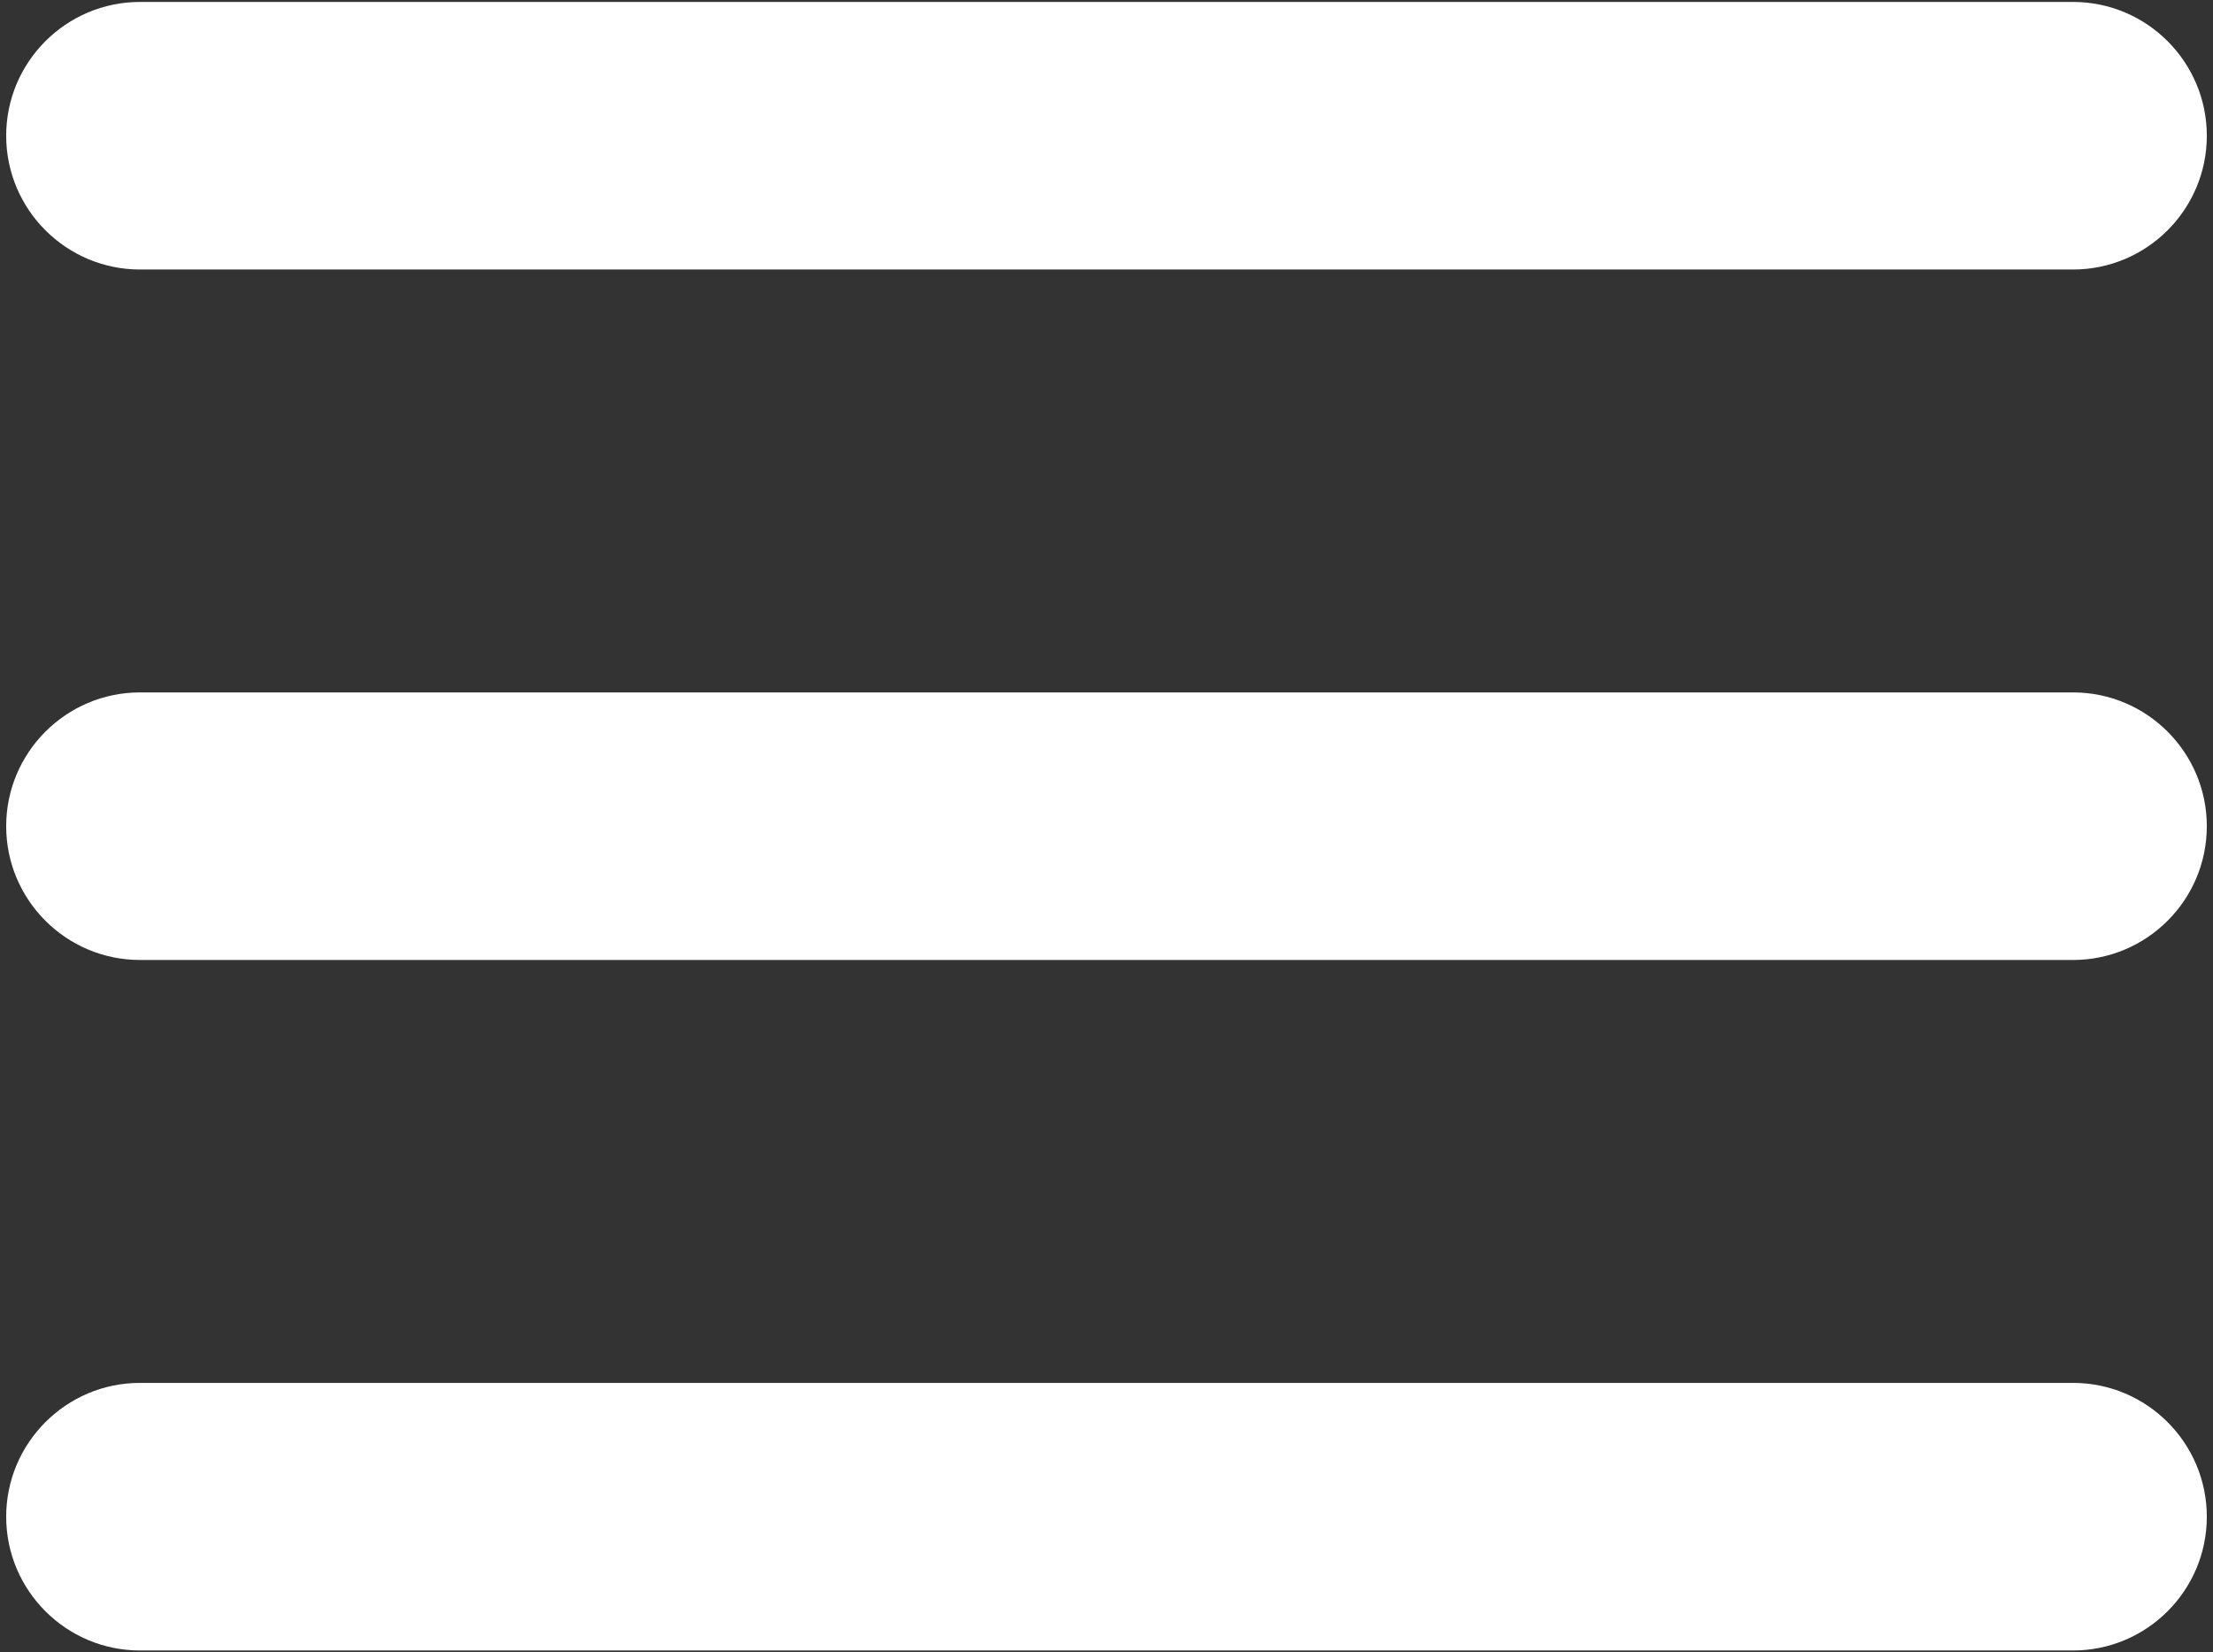
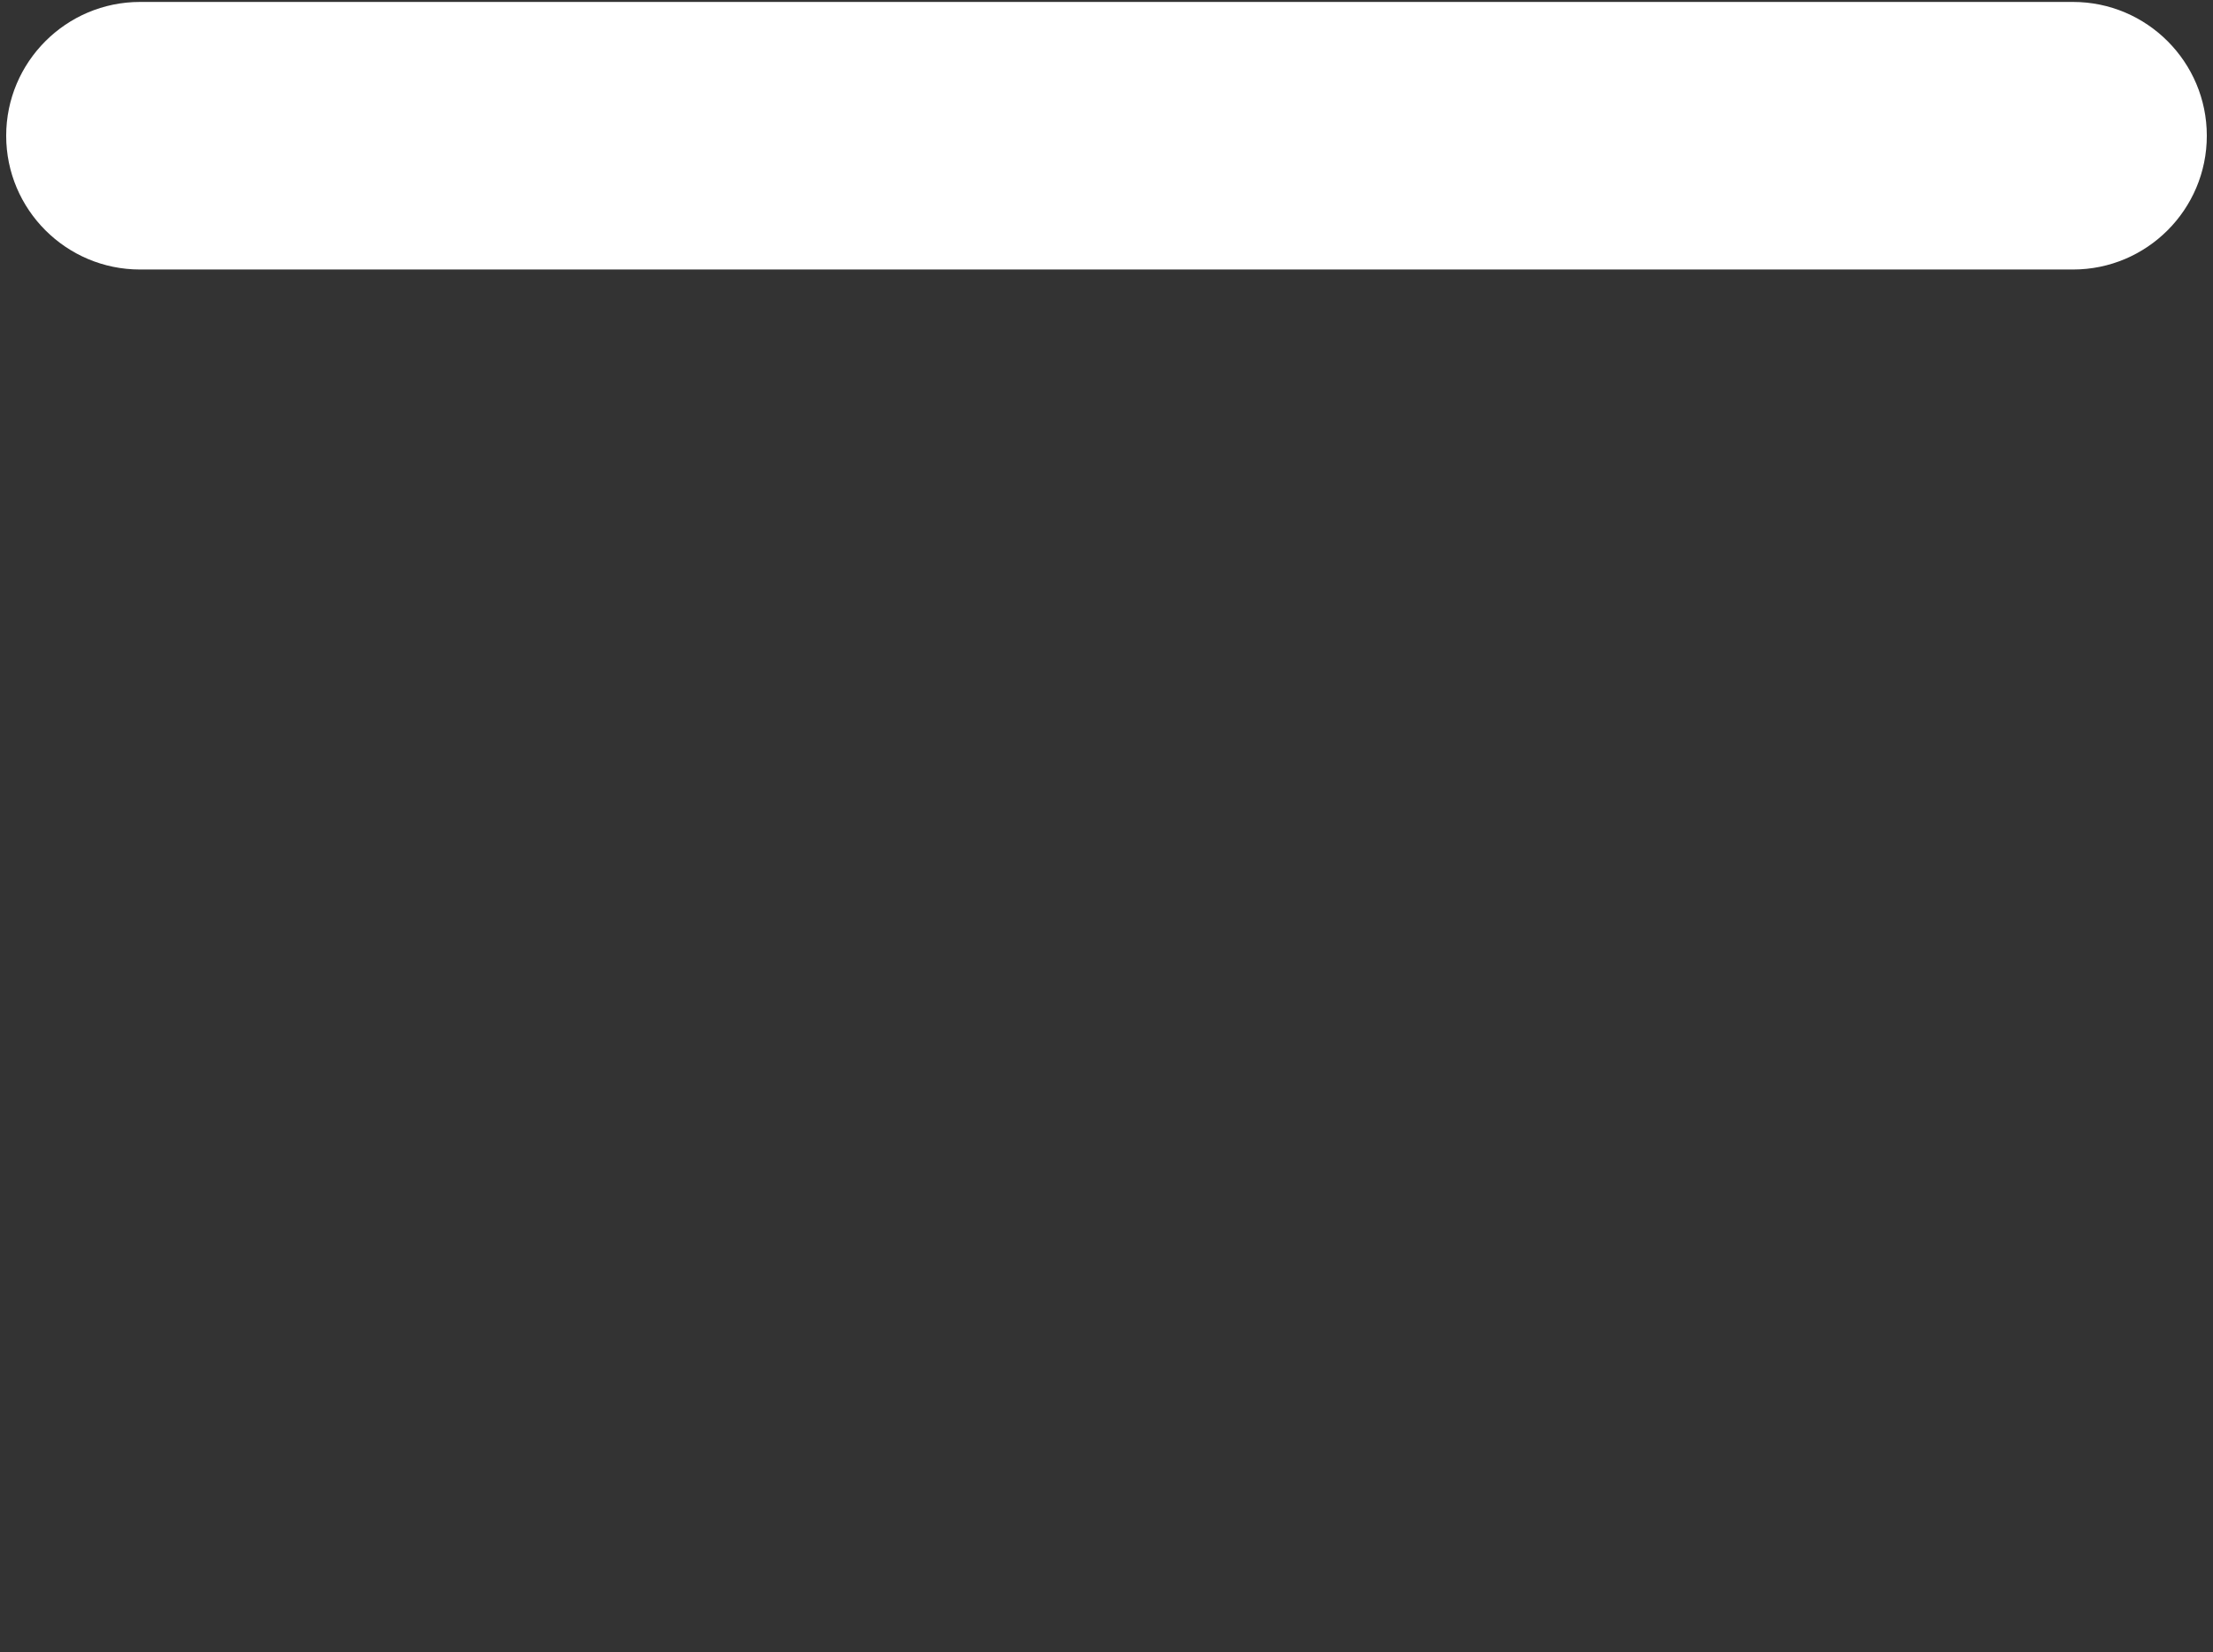
<svg xmlns="http://www.w3.org/2000/svg" width="284" height="212" viewBox="0 0 284 212" fill="none">
  <rect x="0" y="0" width="284" height="212" fill="#333333" stroke="none" />
  <path d="M17.962 34.582H266.042C275.508 34.582 283.206 26.884 283.206 17.418C283.206 7.952 275.508 0.25 266.042 0.25H17.962C8.496 0.25 0.794 7.952 0.794 17.418C0.794 26.884 8.496 34.582 17.962 34.582Z" fill="white" />
-   <path d="M266.042 88.848H17.962C8.496 88.848 0.794 96.55 0.794 106.016C0.794 115.483 8.496 123.18 17.962 123.18H266.042C275.508 123.18 283.206 115.483 283.206 106.016C283.206 96.55 275.508 88.848 266.042 88.848Z" fill="white" />
-   <path d="M266.042 177.447H17.962C8.496 177.447 0.794 185.153 0.794 194.619C0.794 204.085 8.496 211.783 17.962 211.783H266.042C275.508 211.783 283.206 204.085 283.206 194.619C283.206 185.153 275.508 177.447 266.042 177.447Z" fill="white" />
</svg>